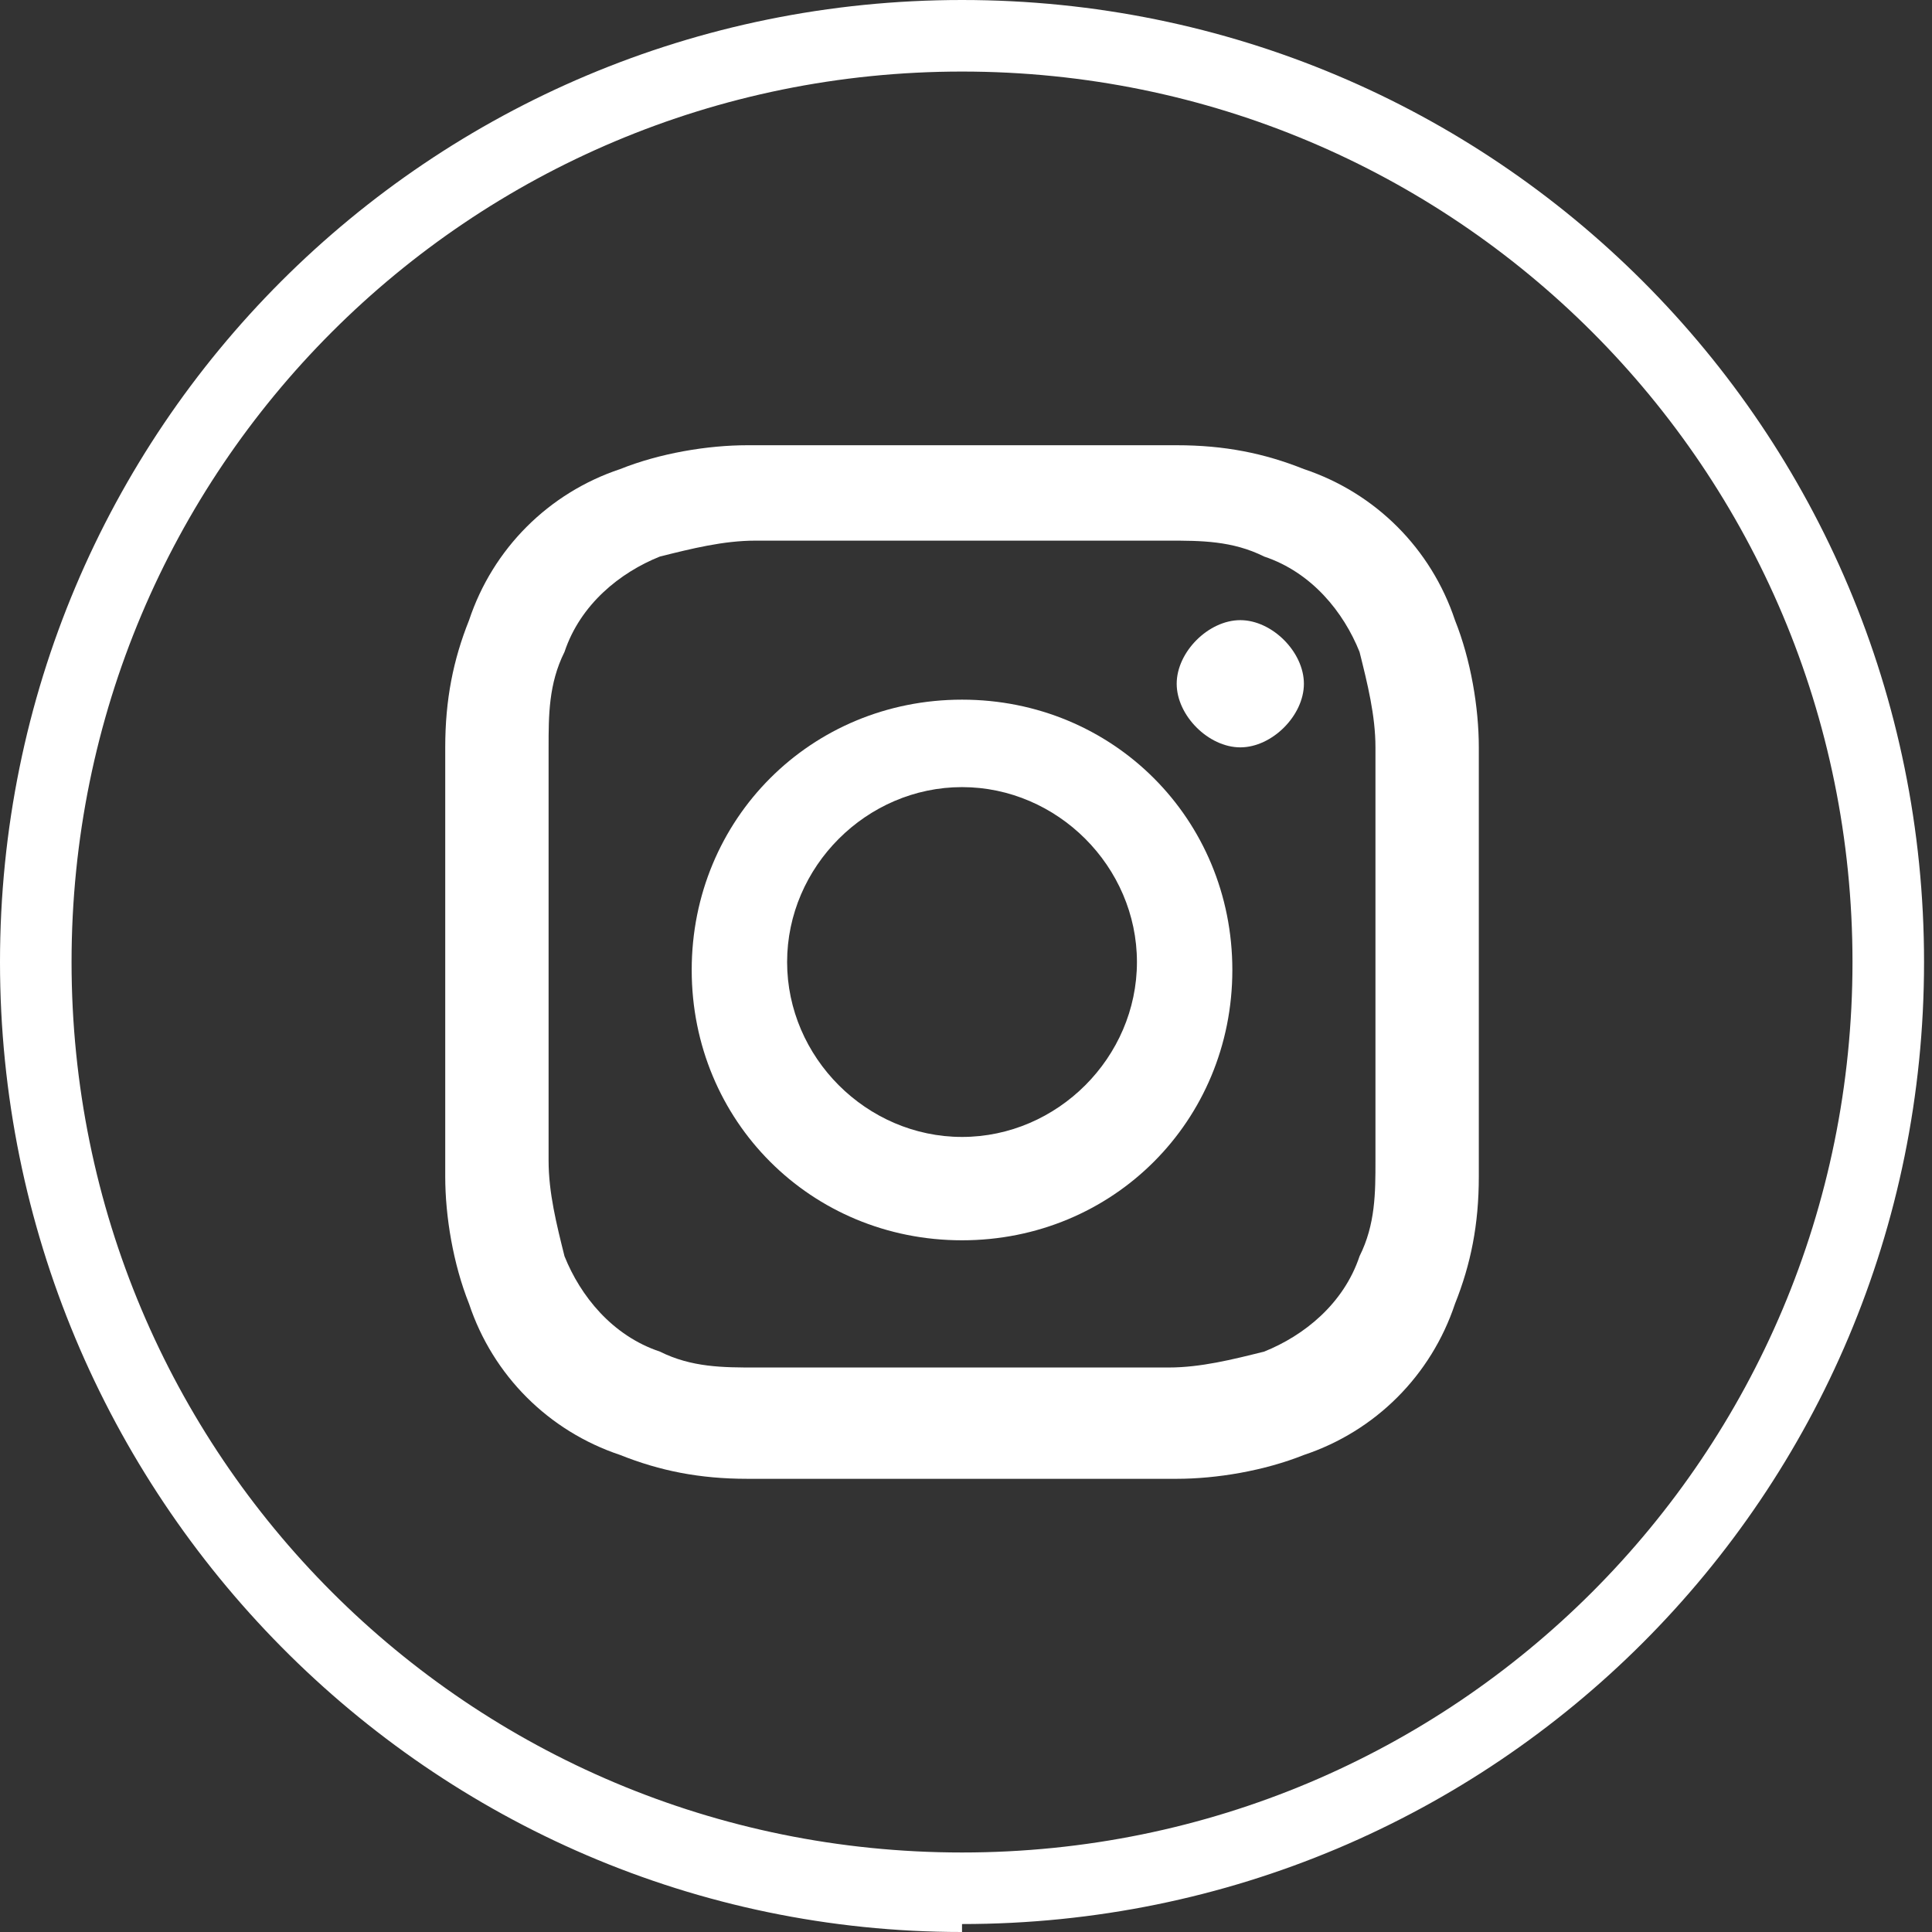
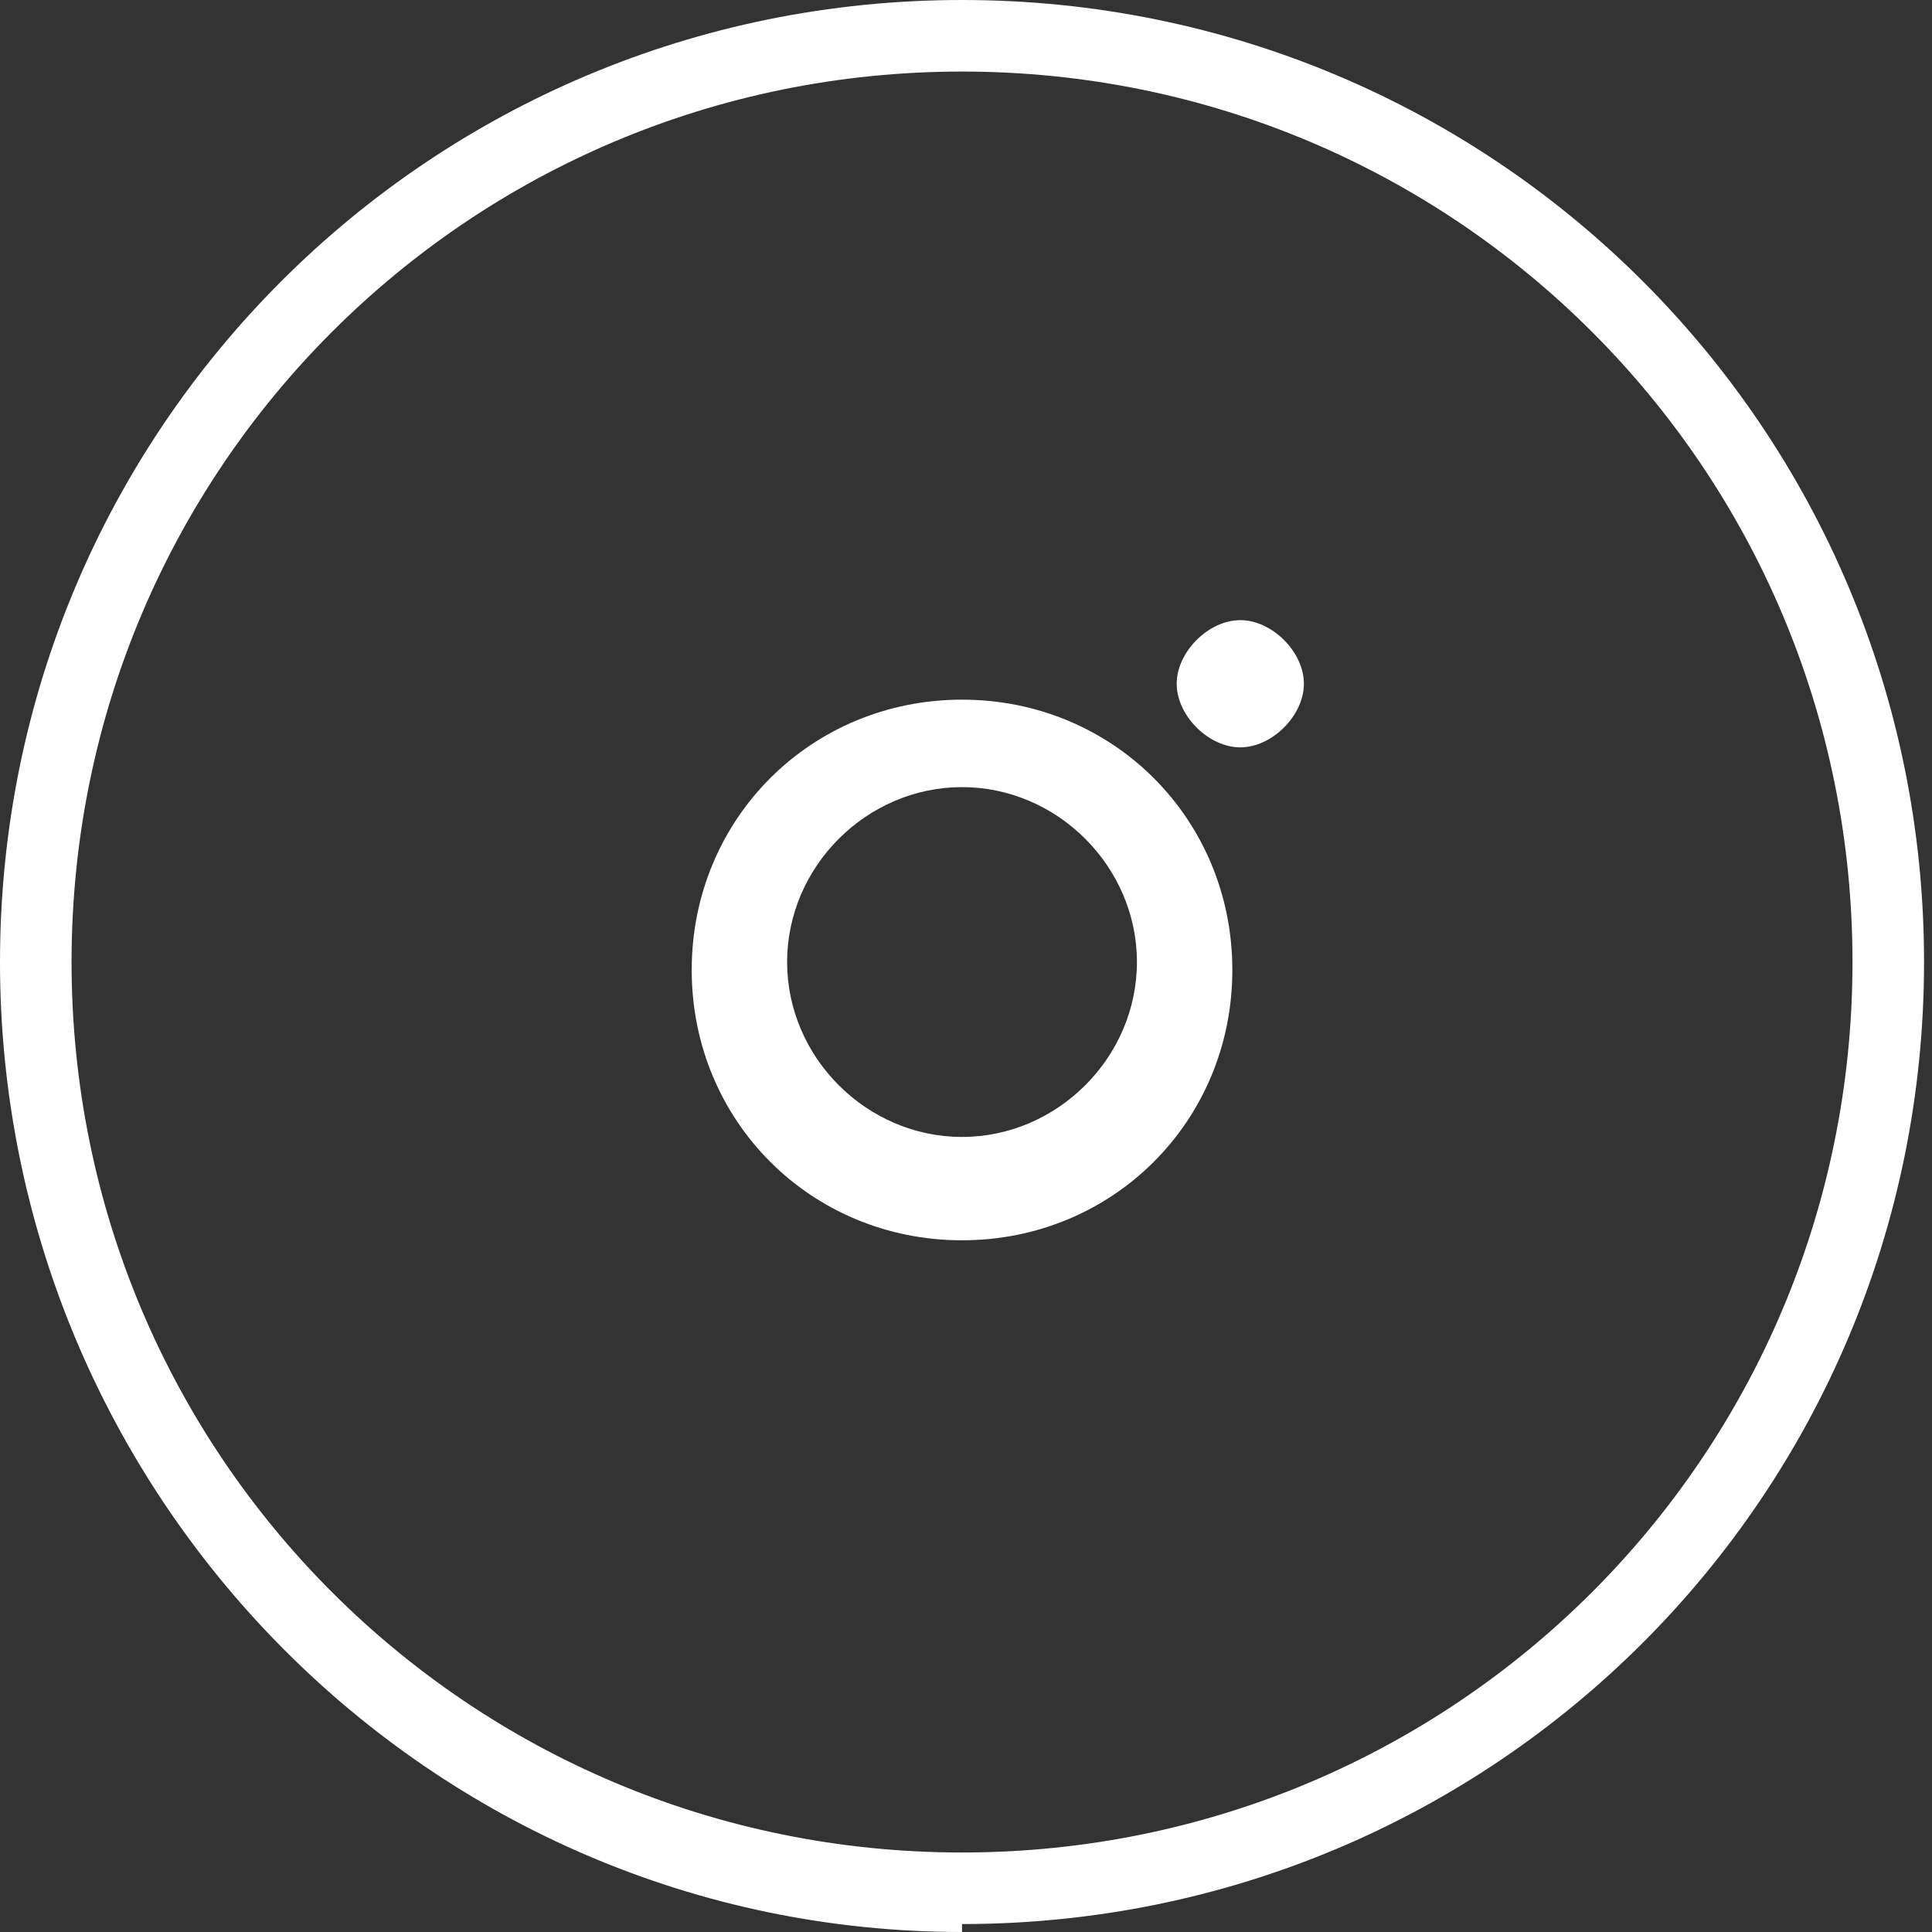
<svg xmlns="http://www.w3.org/2000/svg" id="Layer_1" version="1.1" viewBox="0 0 24.3 24.3">
  <rect x="0" y="0" width="24.3" height="24.3" fill="#333333" stroke="none" />
  <defs>
    <style>
      .st0 {
        fill: #fff;
      }
    </style>
  </defs>
  <g>
-     <path class="st0" d="M12.1,6.8c1.7,0,2,0,2.6,0,.4,0,.8,0,1.2.2.6.2,1,.7,1.2,1.2.1.4.2.8.2,1.2,0,.7,0,.9,0,2.6s0,2,0,2.6c0,.4,0,.8-.2,1.2-.2.6-.7,1-1.2,1.2-.4.1-.8.2-1.2.2-.7,0-.9,0-2.6,0s-2,0-2.6,0c-.4,0-.8,0-1.2-.2-.6-.2-1-.7-1.2-1.2-.1-.4-.2-.8-.2-1.2,0-.7,0-.9,0-2.6s0-2,0-2.6c0-.4,0-.8.2-1.2.2-.6.7-1,1.2-1.2.4-.1.8-.2,1.2-.2.7,0,.9,0,2.6,0M12.1,5.6c-1.8,0-2,0-2.7,0-.5,0-1.1.1-1.6.3-.9.3-1.6,1-1.9,1.9-.2.5-.3,1-.3,1.6,0,.7,0,.9,0,2.7s0,2,0,2.7c0,.5.1,1.1.3,1.6.3.9,1,1.6,1.9,1.9.5.2,1,.3,1.6.3.7,0,.9,0,2.7,0s2,0,2.7,0c.5,0,1.1-.1,1.6-.3.9-.3,1.6-1,1.9-1.9.2-.5.3-1,.3-1.6,0-.7,0-.9,0-2.7s0-2,0-2.7c0-.5-.1-1.1-.3-1.6-.3-.9-1-1.6-1.9-1.9-.5-.2-1-.3-1.6-.3-.7,0-.9,0-2.7,0" />
-     <path class="st0" d="M12.1,8.8c-1.9,0-3.4,1.5-3.4,3.4,0,1.9,1.5,3.4,3.4,3.4s3.4-1.5,3.4-3.4-1.5-3.4-3.4-3.4h0M12.1,14.3c-1.2,0-2.2-1-2.2-2.2s1-2.2,2.2-2.2c1.2,0,2.2,1,2.2,2.2h0c0,1.2-1,2.2-2.2,2.2" />
+     <path class="st0" d="M12.1,8.8c-1.9,0-3.4,1.5-3.4,3.4,0,1.9,1.5,3.4,3.4,3.4s3.4-1.5,3.4-3.4-1.5-3.4-3.4-3.4h0M12.1,14.3c-1.2,0-2.2-1-2.2-2.2s1-2.2,2.2-2.2c1.2,0,2.2,1,2.2,2.2c0,1.2-1,2.2-2.2,2.2" />
    <path class="st0" d="M16.4,8.6c0,.4-.4.8-.8.8s-.8-.4-.8-.8.4-.8.8-.8h0c.4,0,.8.4.8.8" />
  </g>
  <path class="st0" d="M12.1,24.3C5.4,24.3,0,18.8,0,12.1,0,5.4,5.4,0,12.1,0c6.7,0,12.1,5.4,12.1,12.1,0,6.7-5.4,12.1-12.1,12.1ZM12.1.9C5.9.9.9,5.9.9,12.1c0,6.2,5,11.2,11.2,11.2s11.2-5,11.2-11.2h0c0-6.2-5-11.2-11.2-11.2Z" />
</svg>